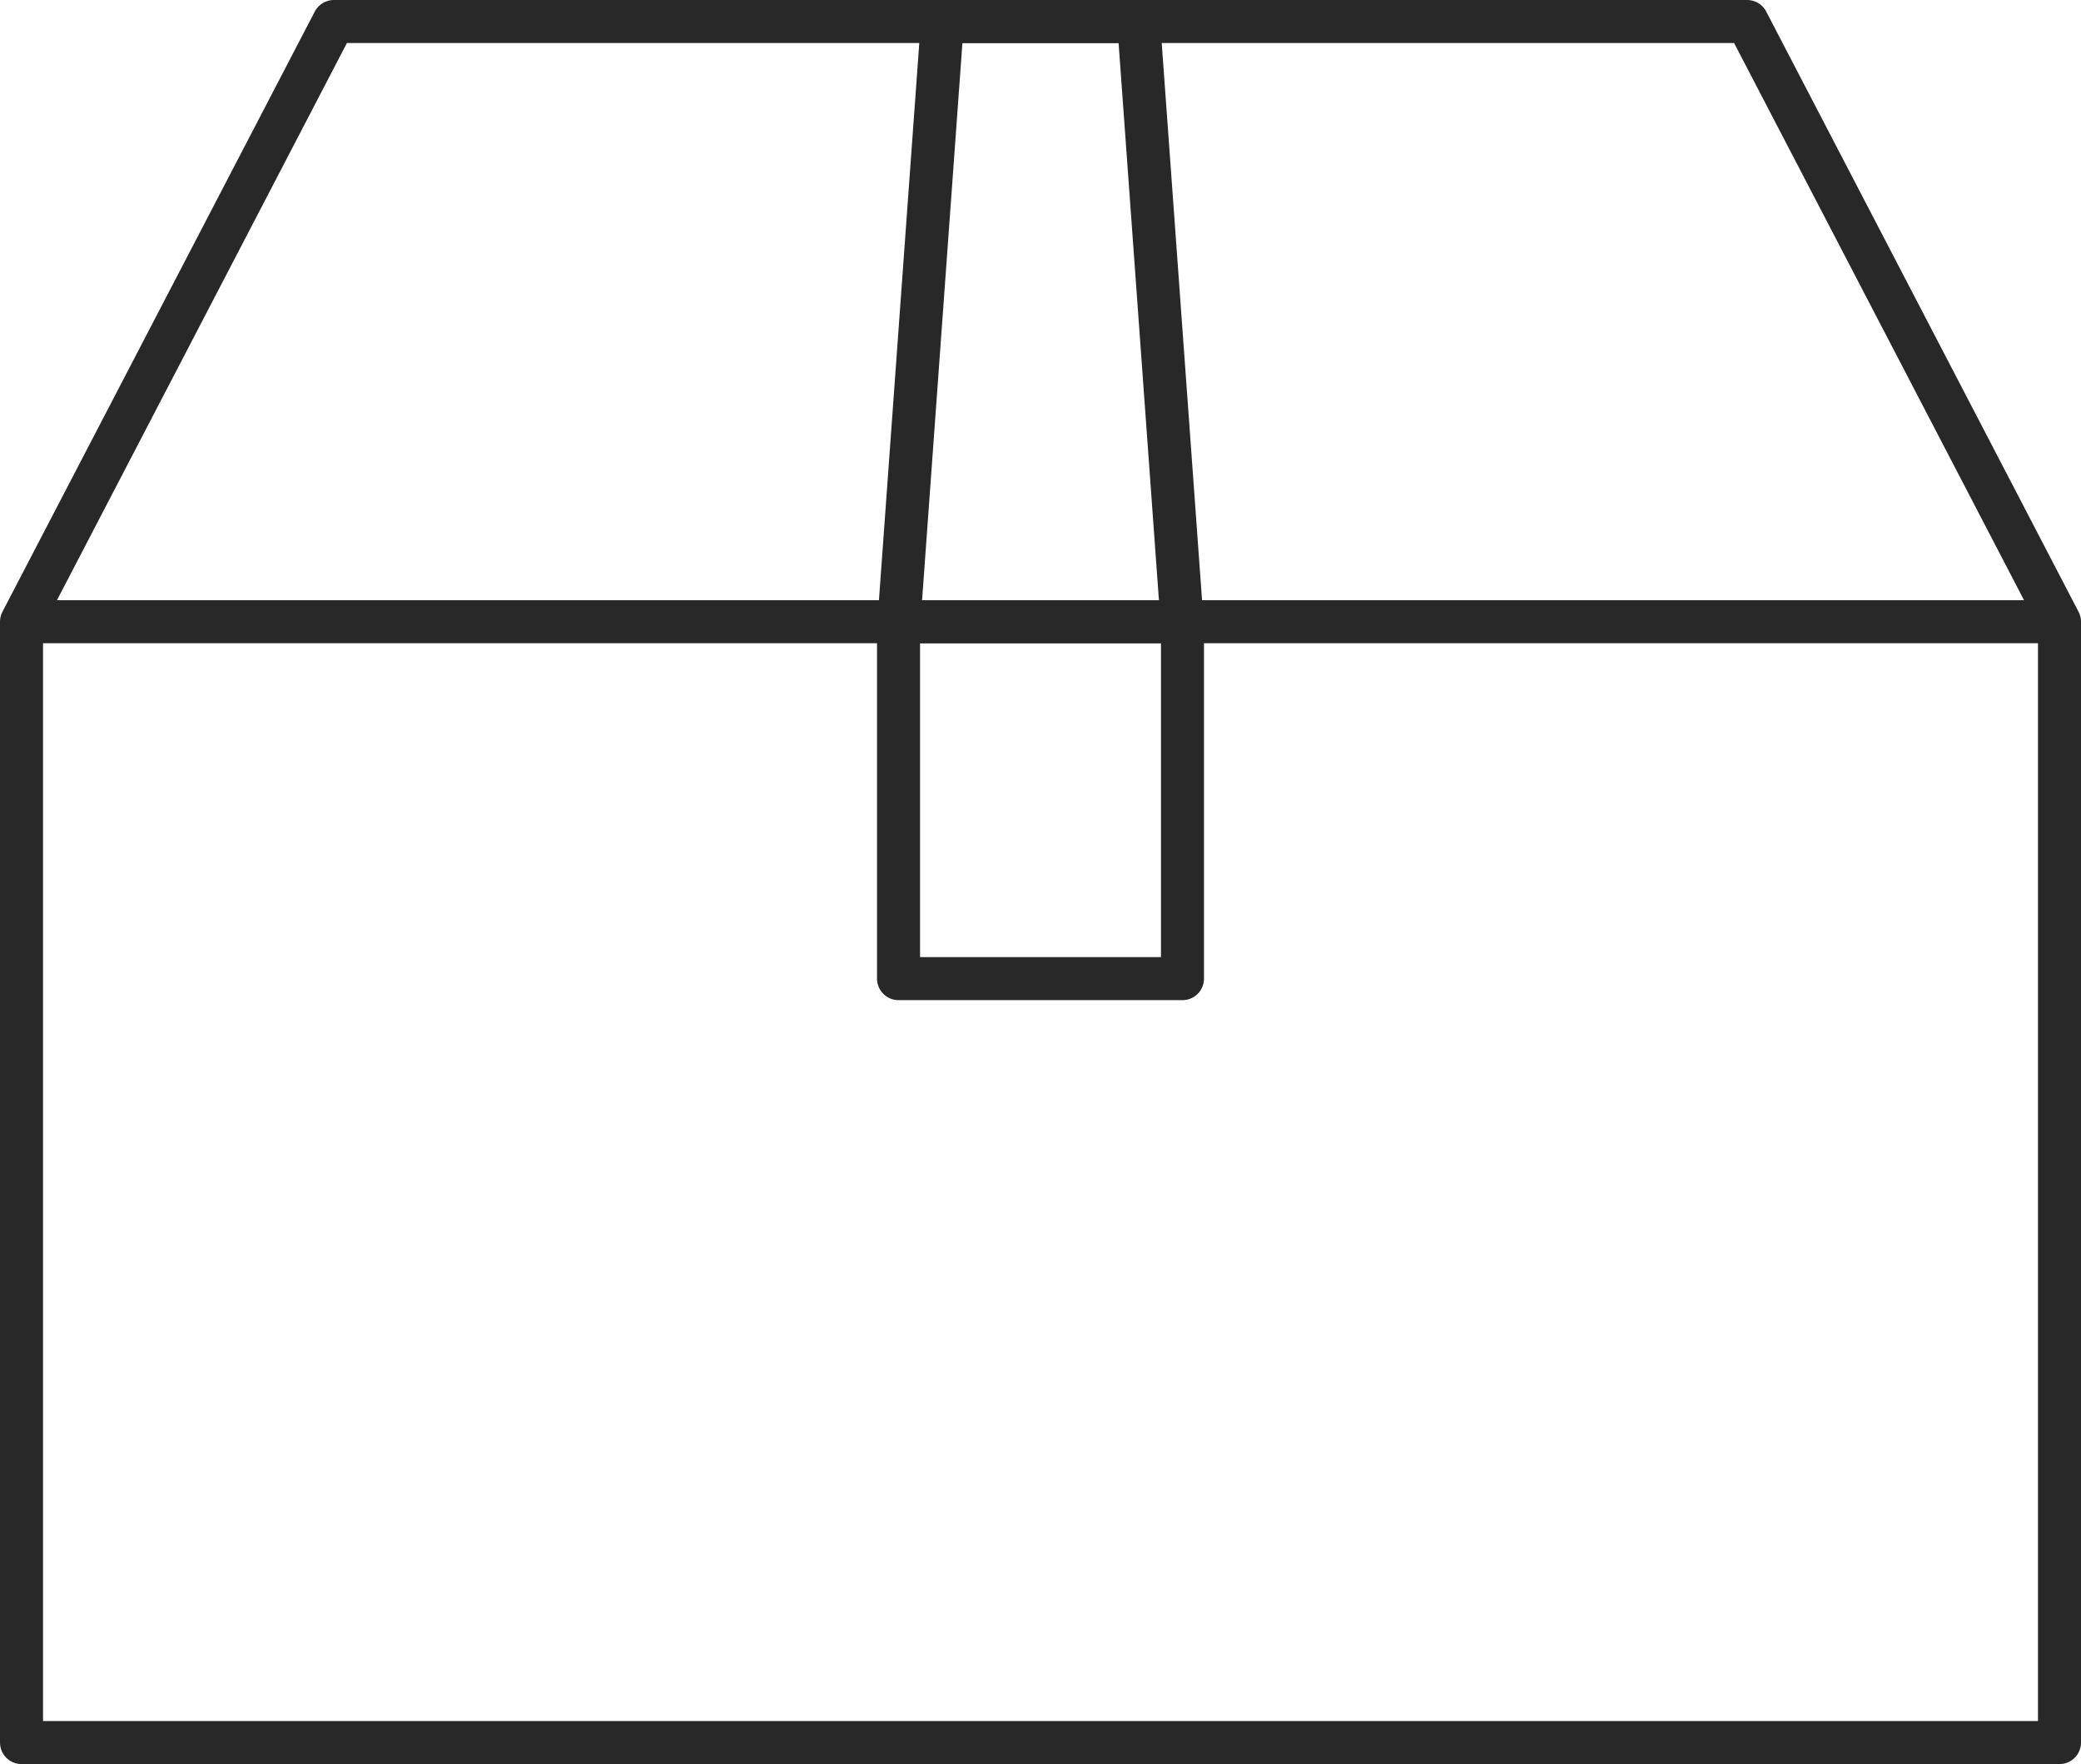
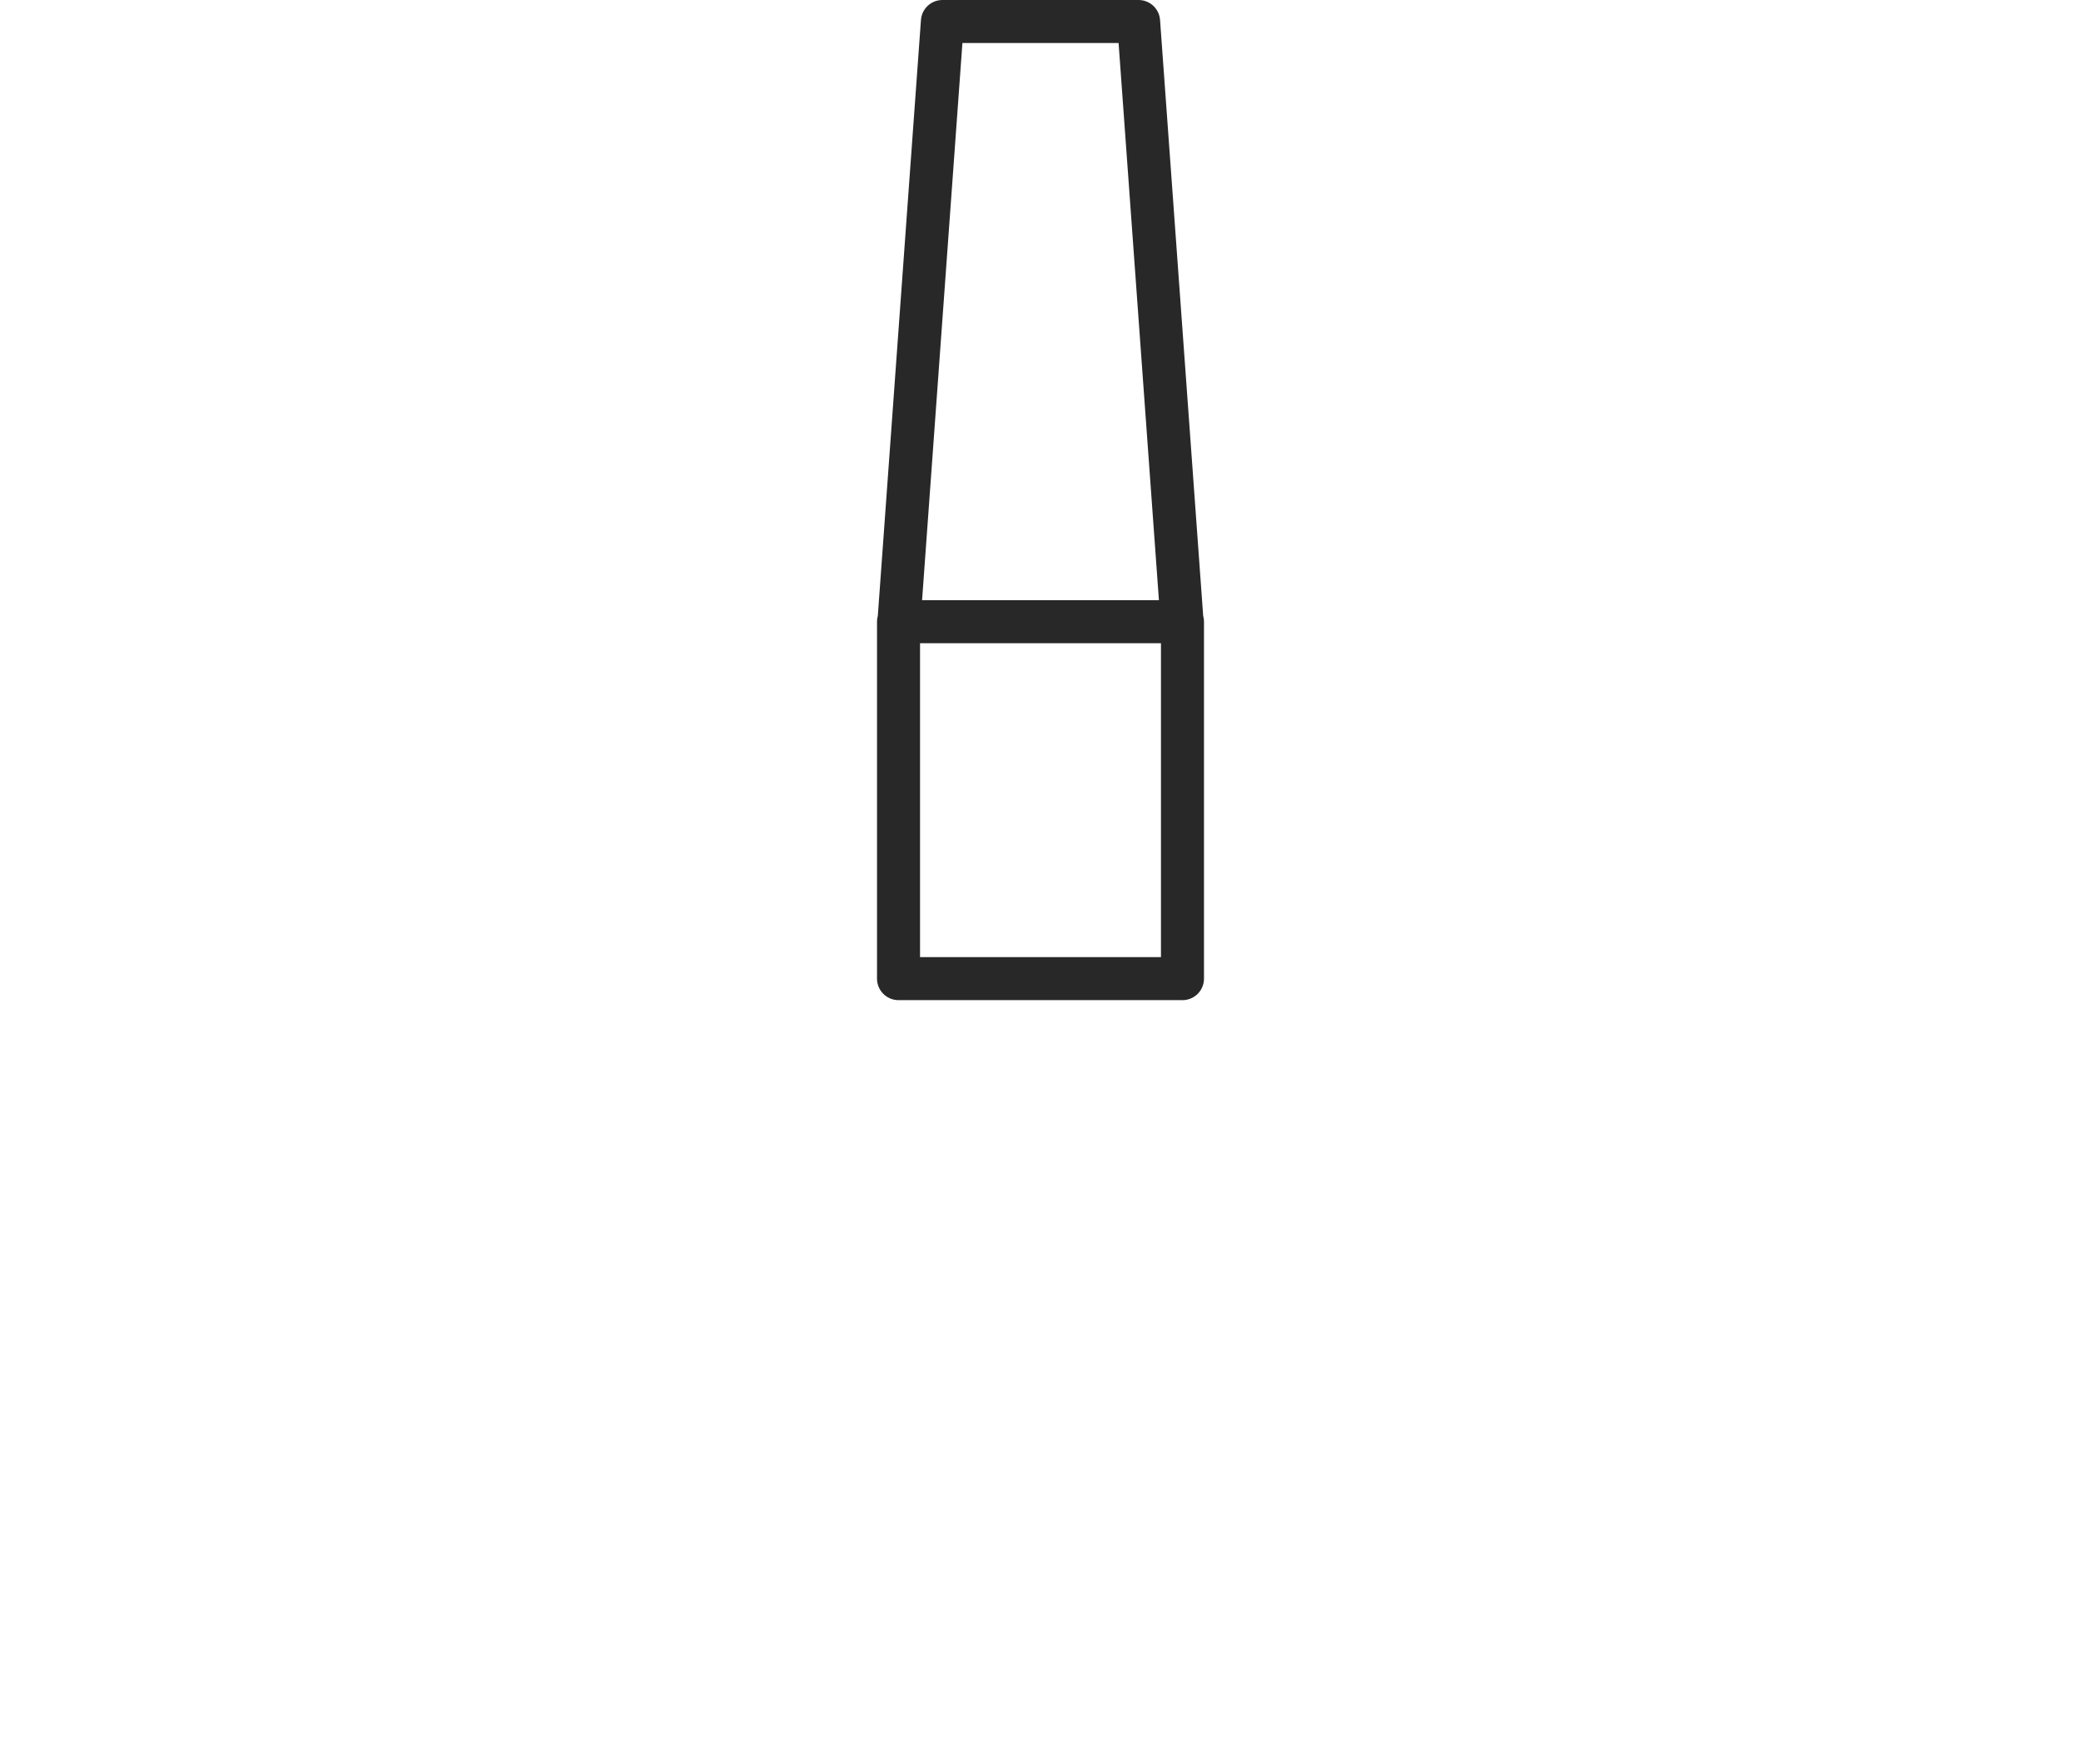
<svg xmlns="http://www.w3.org/2000/svg" id="_レイヤー_2" viewBox="0 0 96.74 82">
  <defs>
    <style>.cls-1{fill:none;stroke:#282828;stroke-linecap:round;stroke-linejoin:round;stroke-width:2px}</style>
  </defs>
  <g id="_02">
-     <path class="cls-1" d="M1 28.9h94.74V81H1zm94.74 0H1L15.52 1h65.7l14.52 27.9z" />
    <path class="cls-1" d="M41.77 28.9h13.2v16.59h-13.2zm13.18 0H41.79L43.81 1h9.12l2.02 27.9z" />
  </g>
</svg>